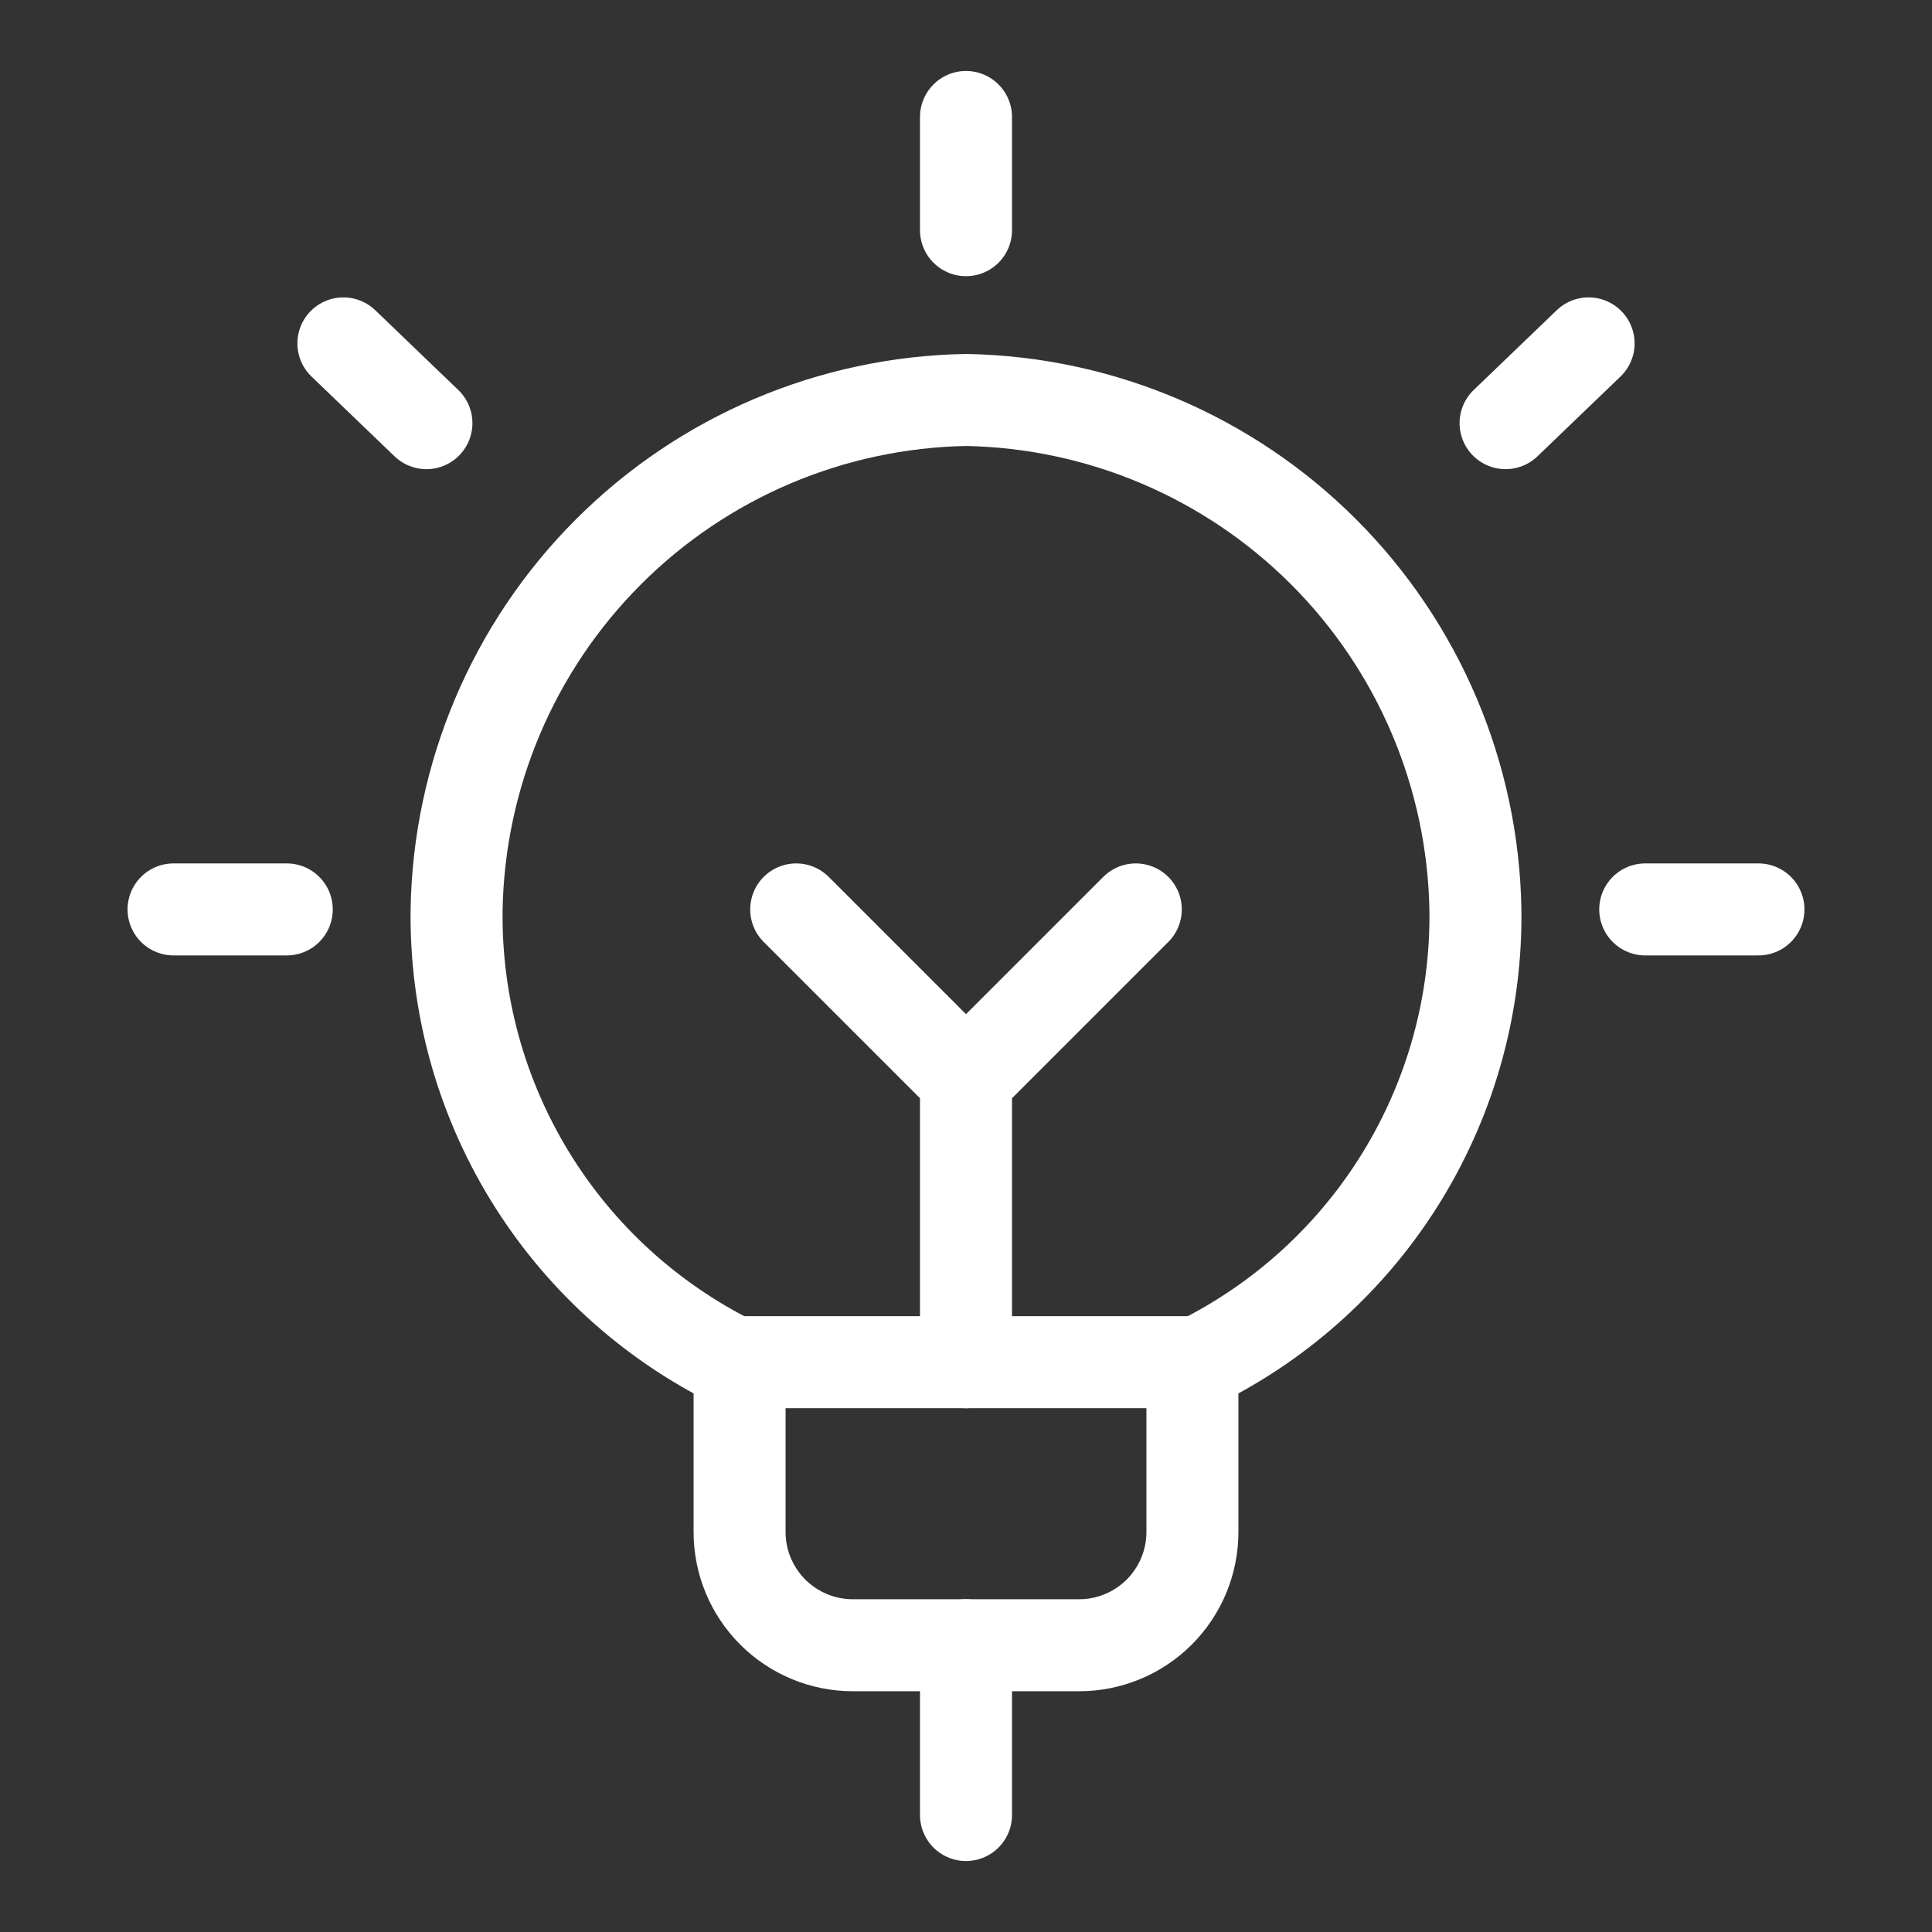
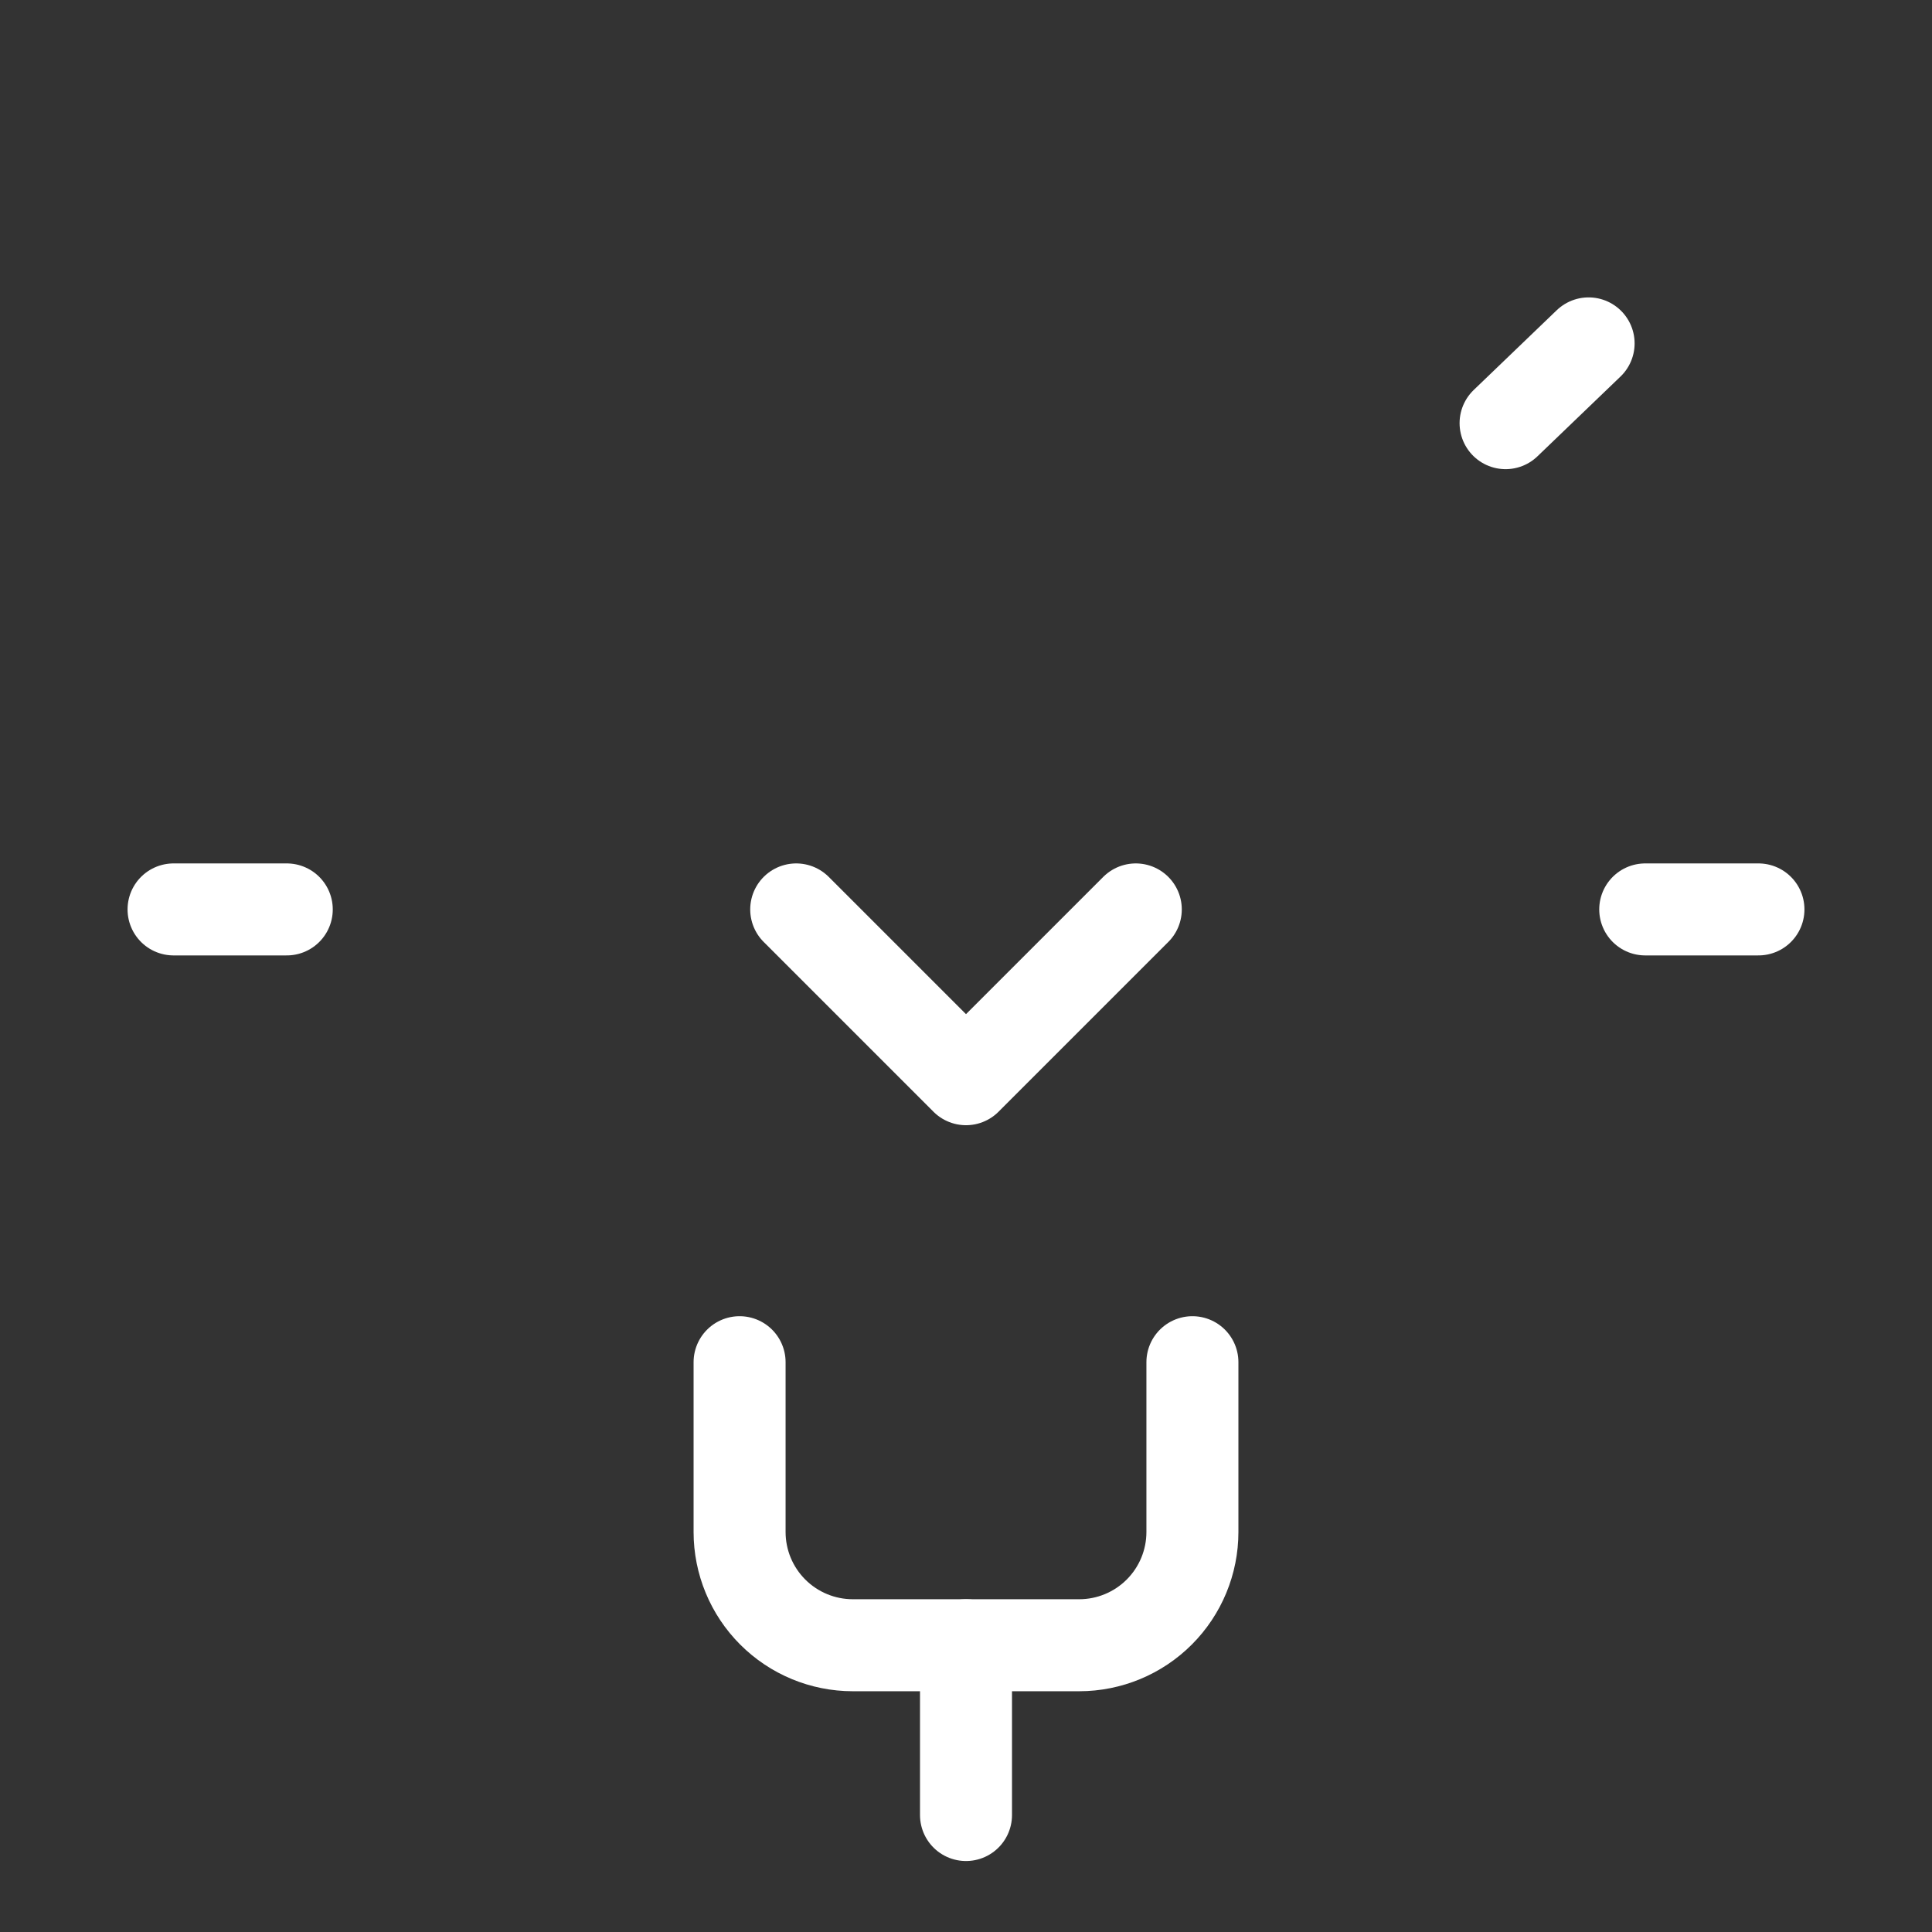
<svg xmlns="http://www.w3.org/2000/svg" width="42" height="42" viewBox="0 0 42 42" fill="none">
  <rect x="0" y="0" width="42" height="42" fill="#333333" stroke="none" />
  <g id="Bulb--Streamline-Ultimate">
    <path id="Vector" d="M25.922 29.613V33.305C25.922 33.957 25.663 34.583 25.201 35.045C24.74 35.506 24.114 35.766 23.461 35.766H18.539C17.886 35.766 17.26 35.506 16.799 35.045C16.337 34.583 16.078 33.957 16.078 33.305V29.613" stroke="white" stroke-width="2" stroke-linecap="round" stroke-linejoin="round" />
-     <path id="Vector_2" d="M21 2.543V5.004" stroke="white" stroke-width="2" stroke-linecap="round" stroke-linejoin="round" />
    <path id="Vector_3" d="M3.773 19.77H6.234" stroke="white" stroke-width="2" stroke-linecap="round" stroke-linejoin="round" />
-     <path id="Vector_4" d="M7.465 7.465L9.27 9.199" stroke="white" stroke-width="2" stroke-linecap="round" stroke-linejoin="round" />
    <path id="Vector_5" d="M38.227 19.77H35.766" stroke="white" stroke-width="2" stroke-linecap="round" stroke-linejoin="round" />
    <path id="Vector_6" d="M34.535 7.465L32.73 9.199" stroke="white" stroke-width="2" stroke-linecap="round" stroke-linejoin="round" />
-     <path id="Vector_7" d="M15.939 29.613H26.061C27.889 28.706 29.424 27.3 30.488 25.559C31.552 23.817 32.102 21.81 32.074 19.77C32.022 16.849 30.839 14.062 28.773 11.996C26.708 9.931 23.921 8.747 21 8.695C18.078 8.747 15.29 9.931 13.225 11.999C11.159 14.066 9.976 16.854 9.926 19.776C9.9 21.816 10.45 23.821 11.514 25.561C12.578 27.302 14.112 28.706 15.939 29.613Z" stroke="white" stroke-width="2" stroke-linecap="round" stroke-linejoin="round" />
    <path id="Vector_8" d="M21 35.766V39.457" stroke="white" stroke-width="2" stroke-linecap="round" stroke-linejoin="round" />
-     <path id="Vector_9" d="M21 23.461V29.613" stroke="white" stroke-width="2" stroke-linecap="round" stroke-linejoin="round" />
    <path id="Vector_10" d="M17.309 19.77L21 23.461L24.691 19.77" stroke="white" stroke-width="2" stroke-linecap="round" stroke-linejoin="round" />
  </g>
</svg>